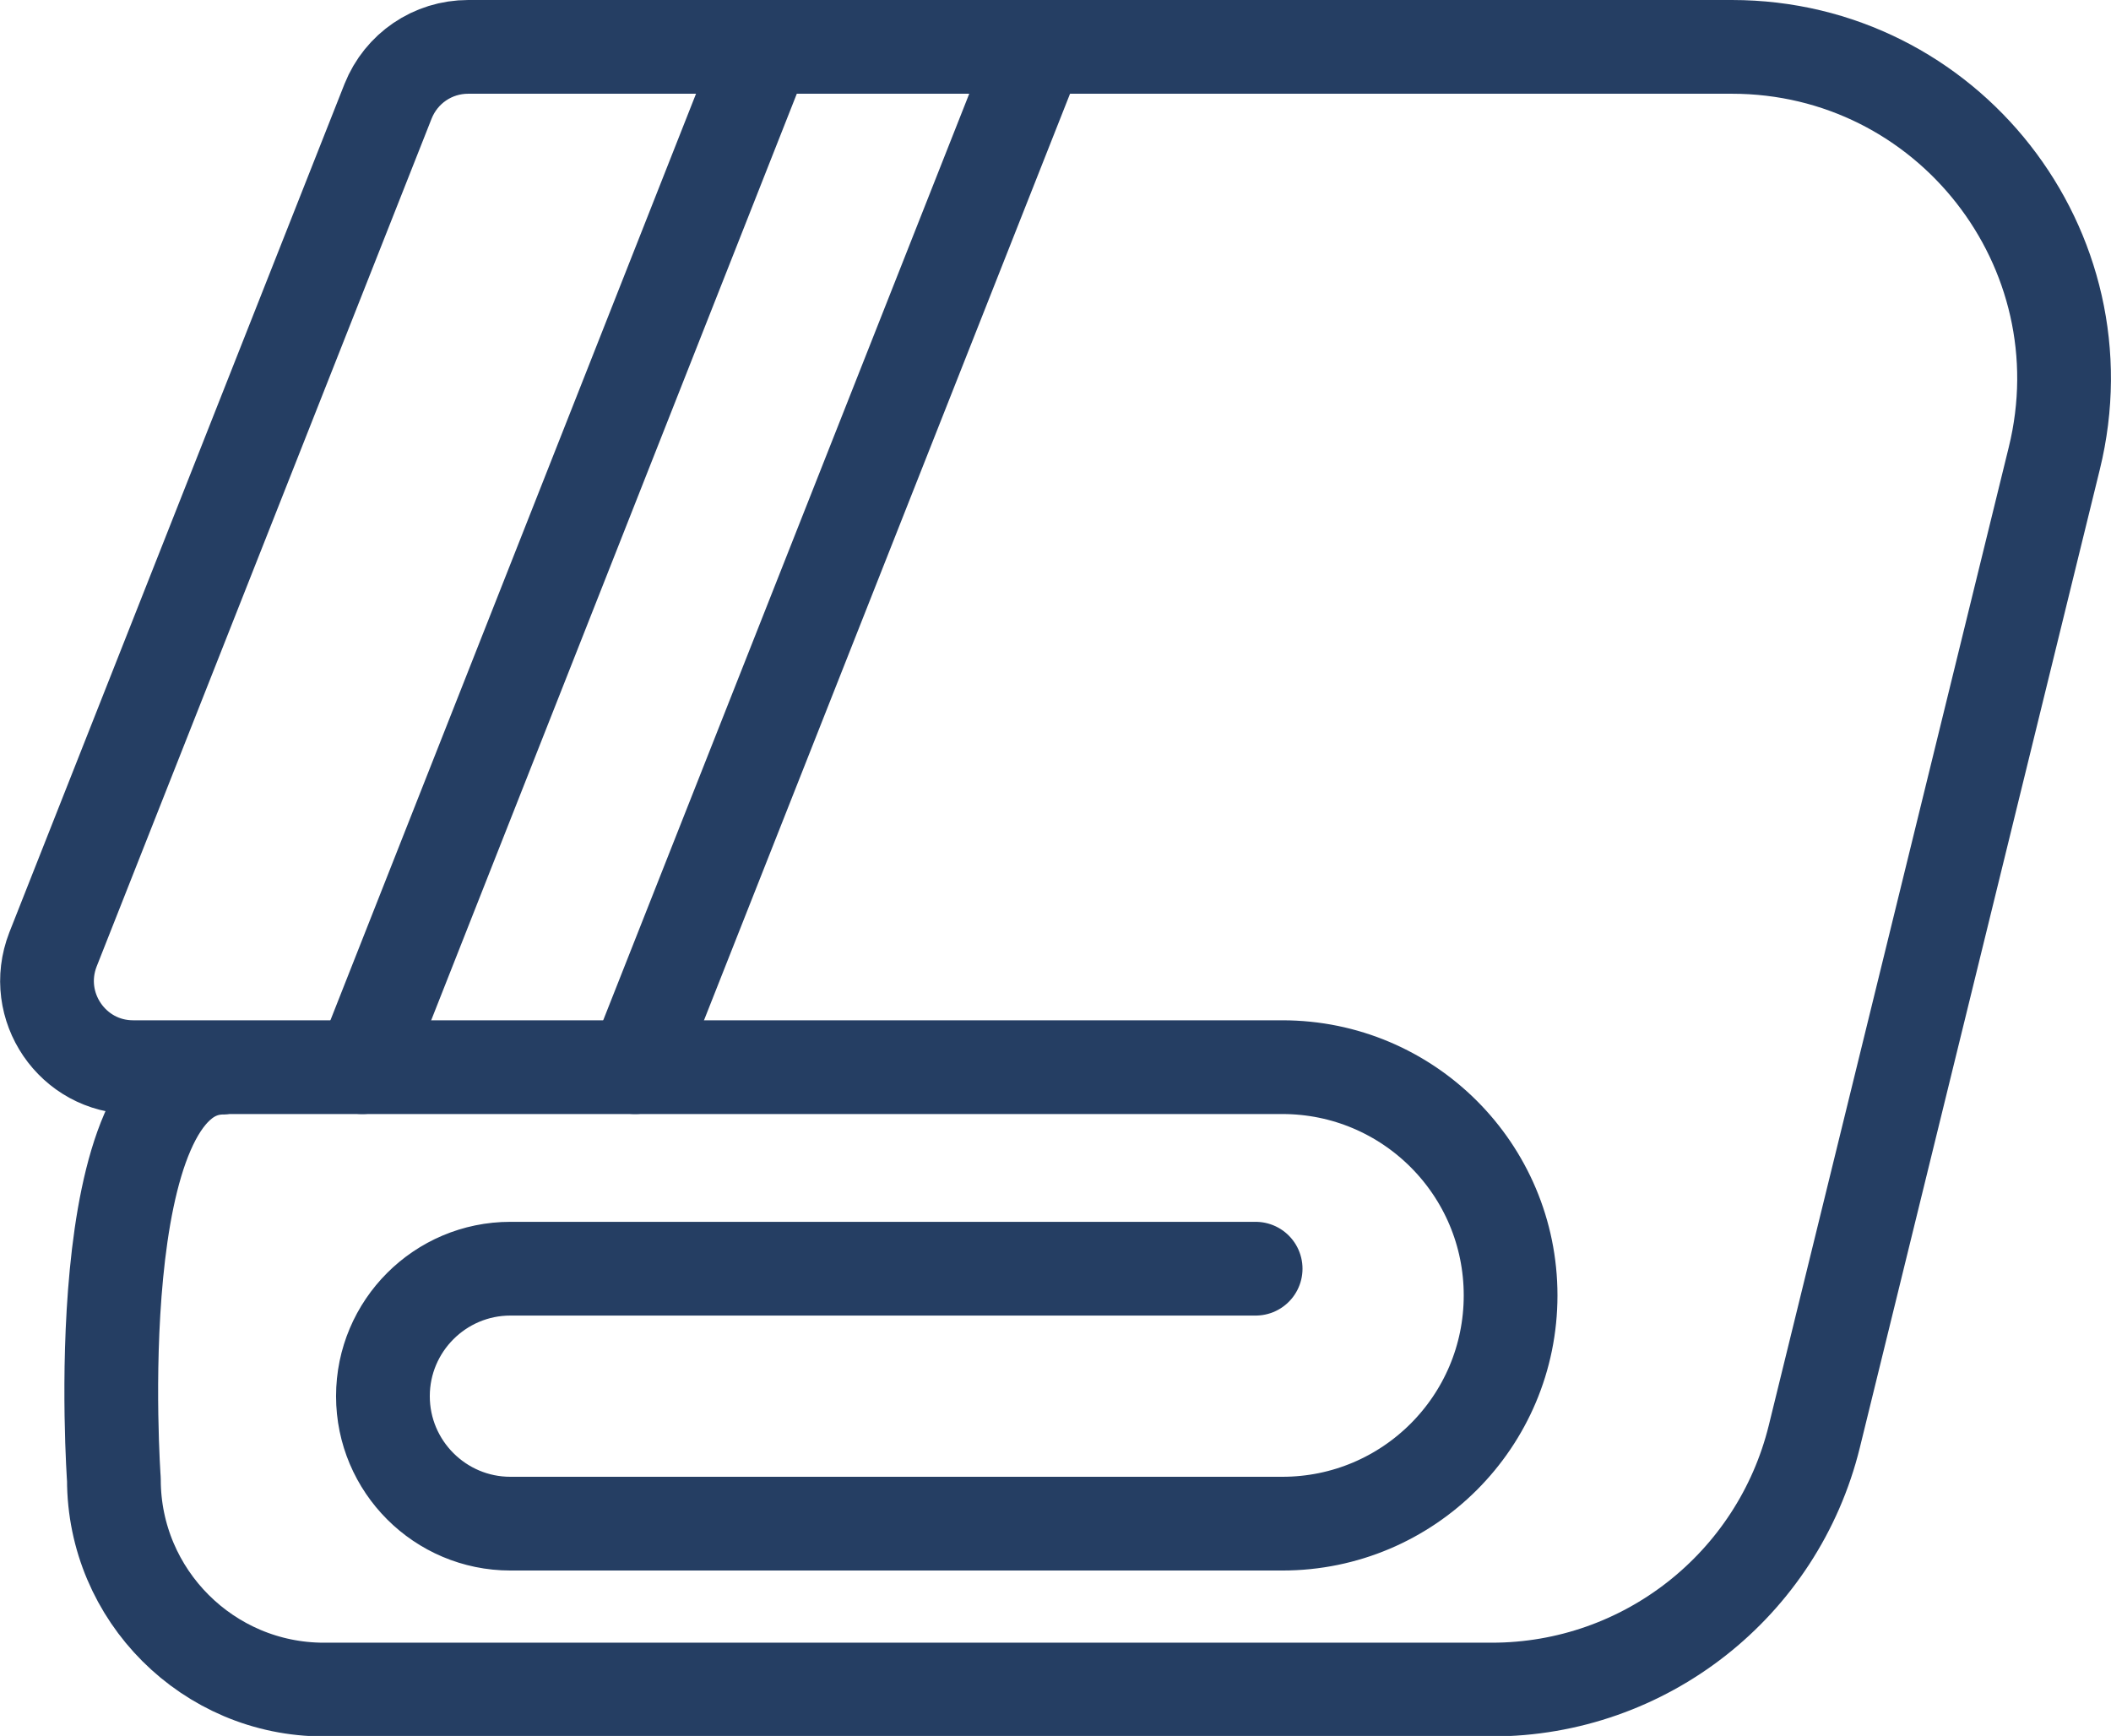
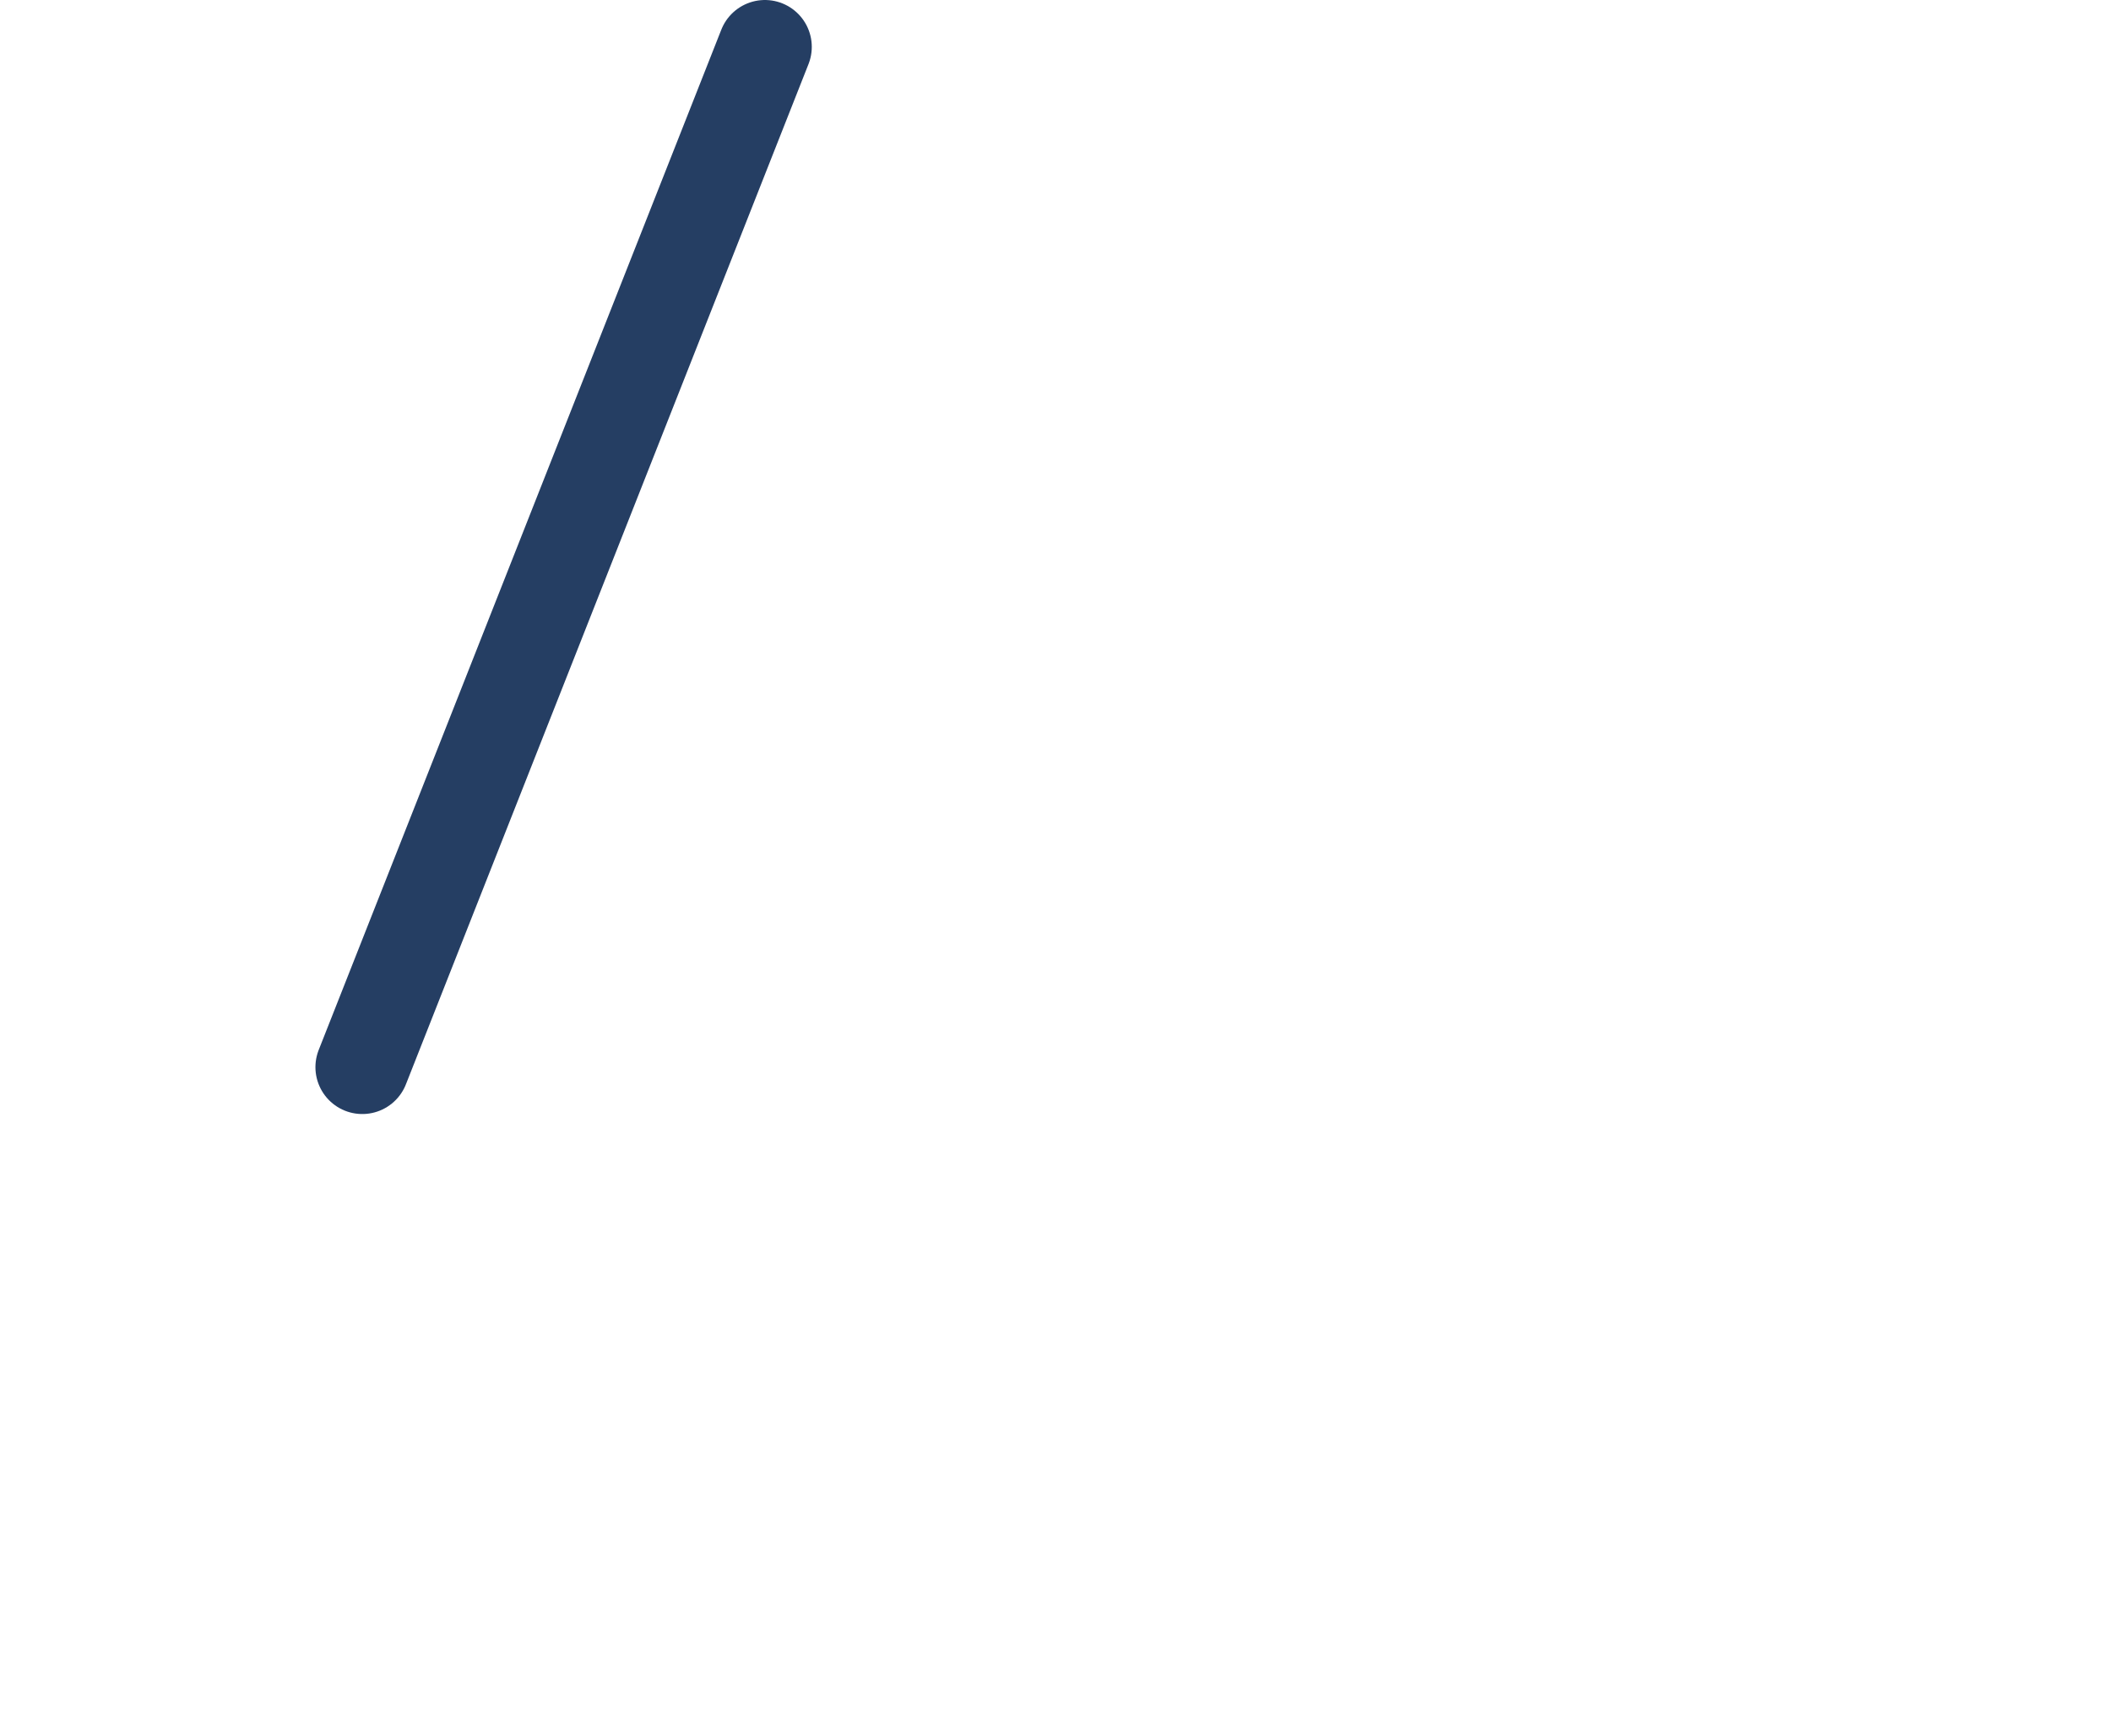
<svg xmlns="http://www.w3.org/2000/svg" data-name="Capa 2" height="37.04" viewBox="0 0 45.04 37.04" width="45.04">
  <g data-name="Capa 1">
    <g fill="none" stroke="#253e63" stroke-linecap="round" stroke-linejoin="round" stroke-width="2">
-       <path d="M26.79,27.07h-15.9c-1.5,0-2.72,1.22-2.72,2.72h0c0,1.5,1.22,2.72,2.72,2.72h16.47c2.69,0,4.87-2.18,4.87-4.87h0c0-2.69-2.18-4.87-4.87-4.87H2.84c-1.29,0-2.18-1.3-1.71-2.51L8.28,2.16c.28-.7.95-1.16,1.71-1.16h26.96c4.6,0,7.98,4.31,6.88,8.78l-5.12,20.87c-.78,3.17-3.62,5.4-6.88,5.4H6.91c-2.47,0-4.48-2.01-4.48-4.48,0,0-.63-8.79,2.33-8.79" />
      <path d="M7.73 22.77L16.32 1" />
-       <path d="M13.55 22.77L22.15 1" />
    </g>
  </g>
</svg>